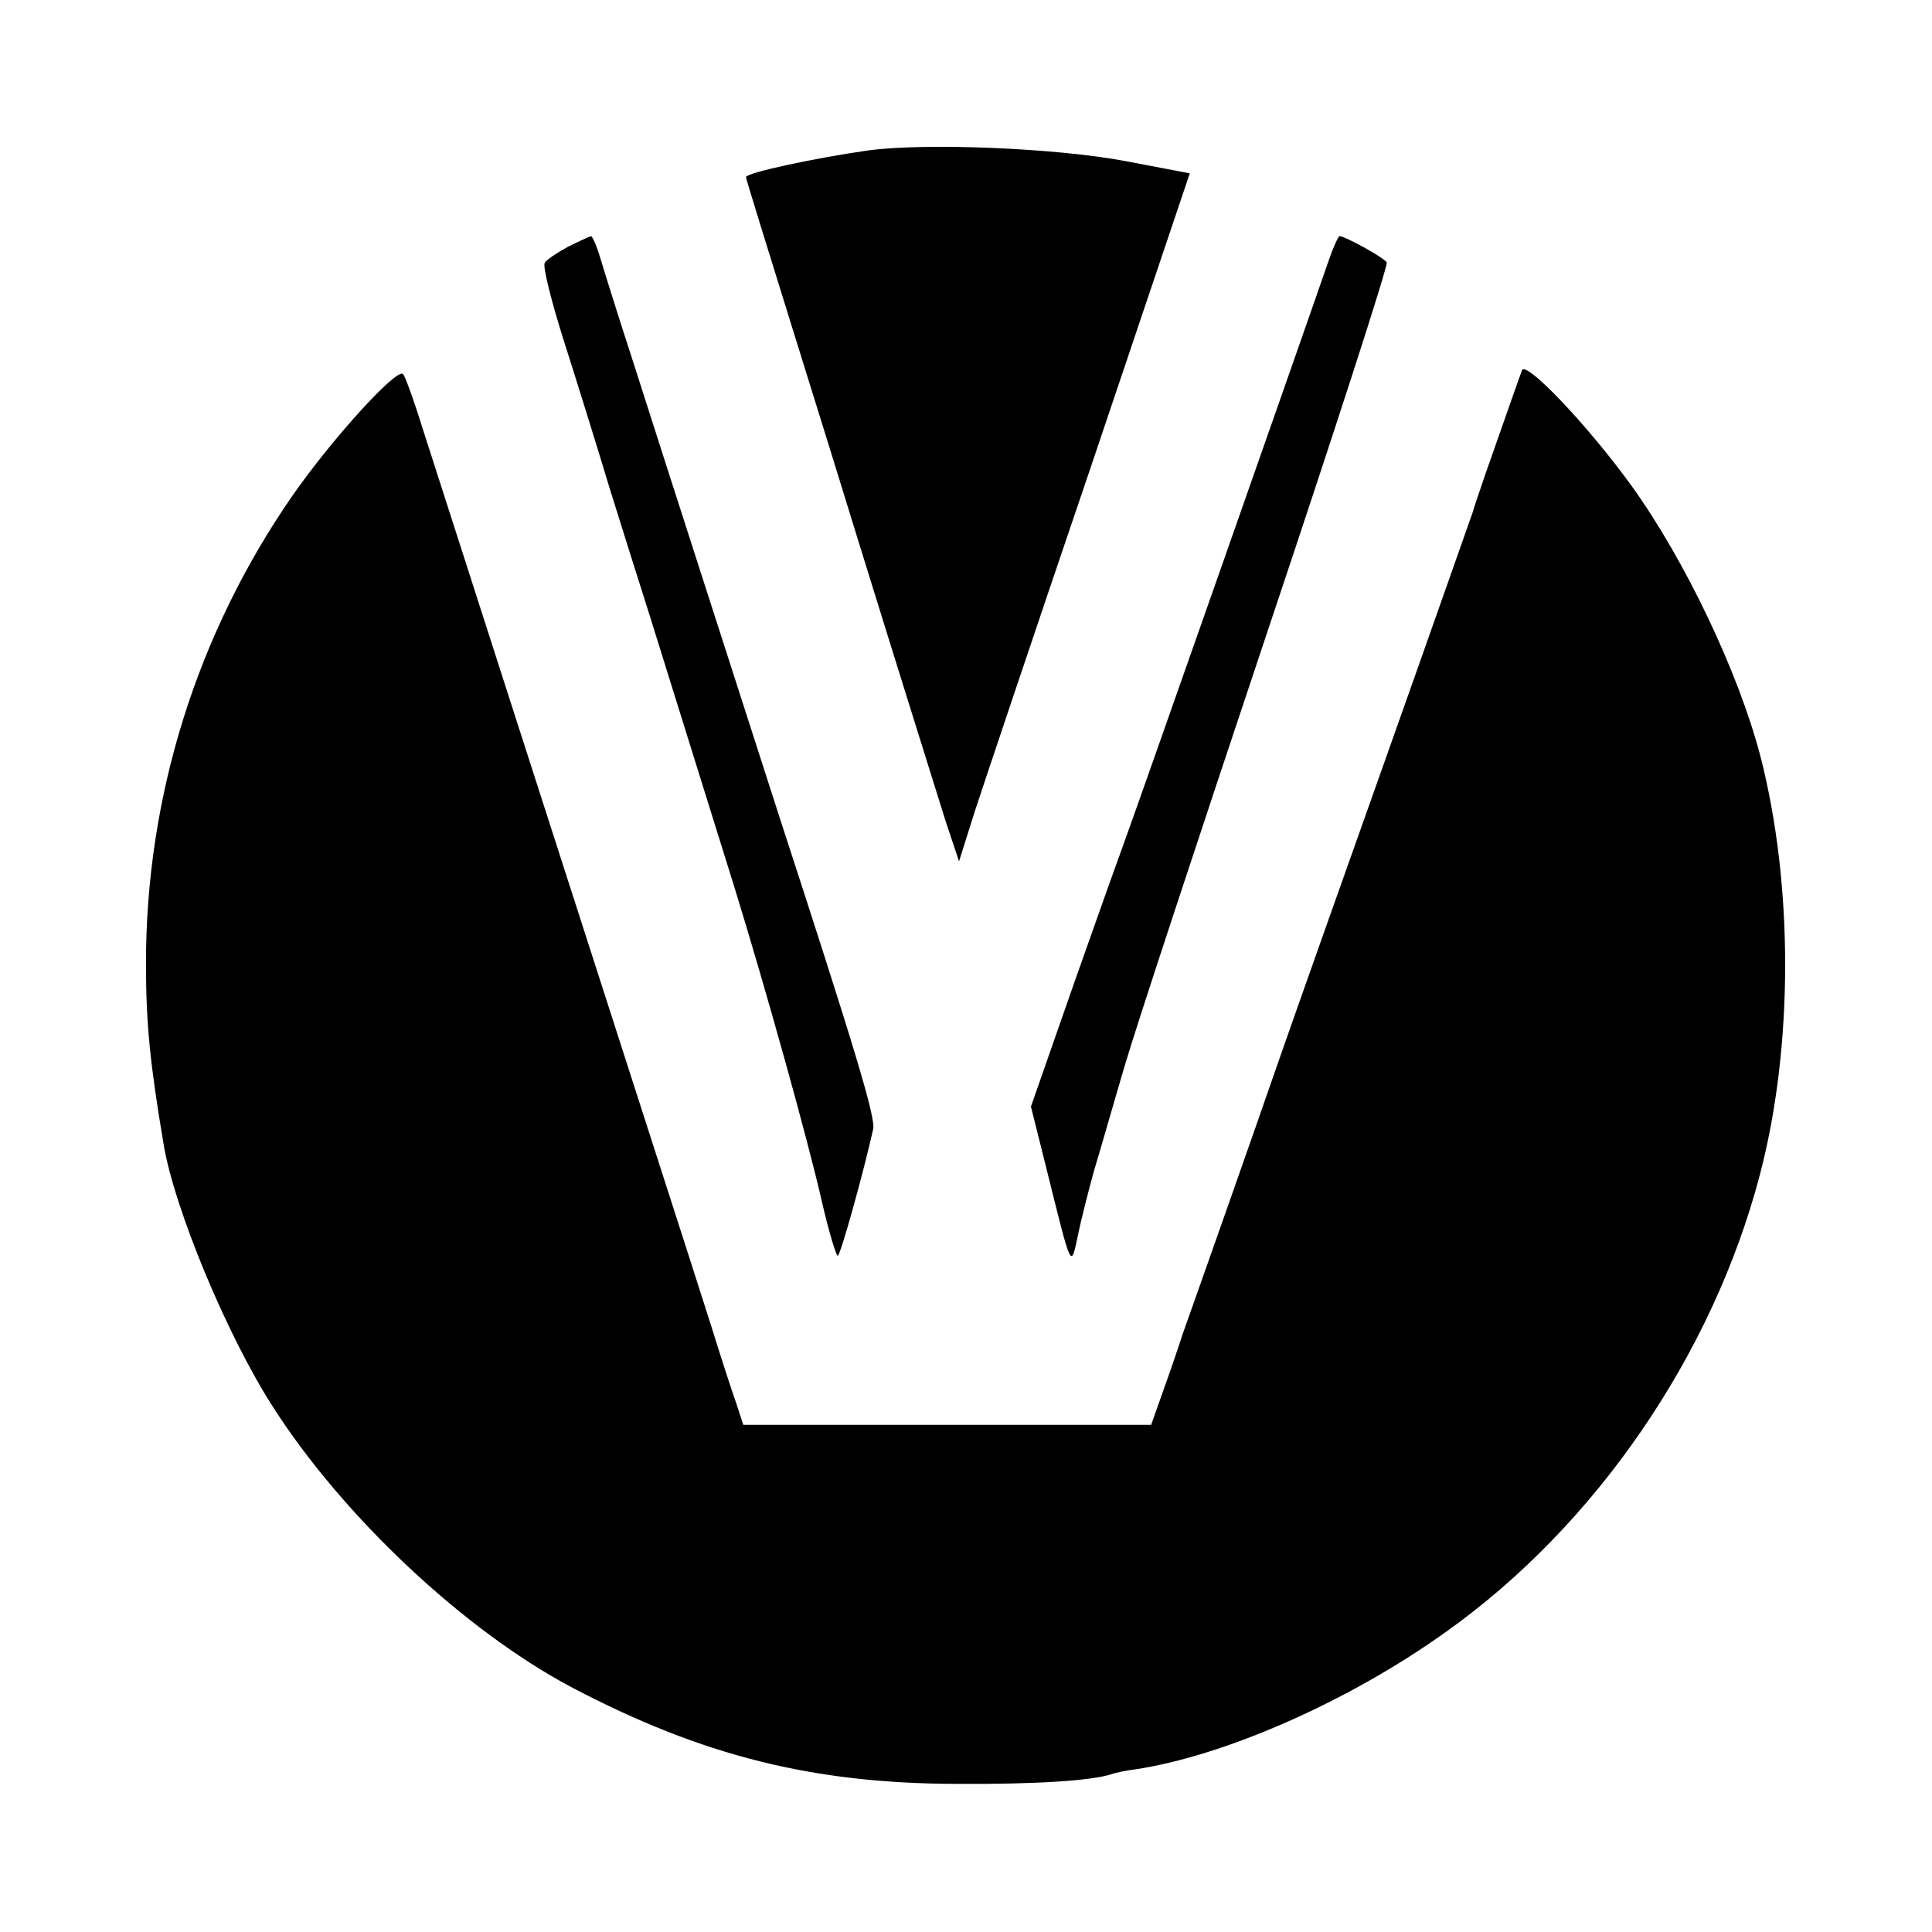
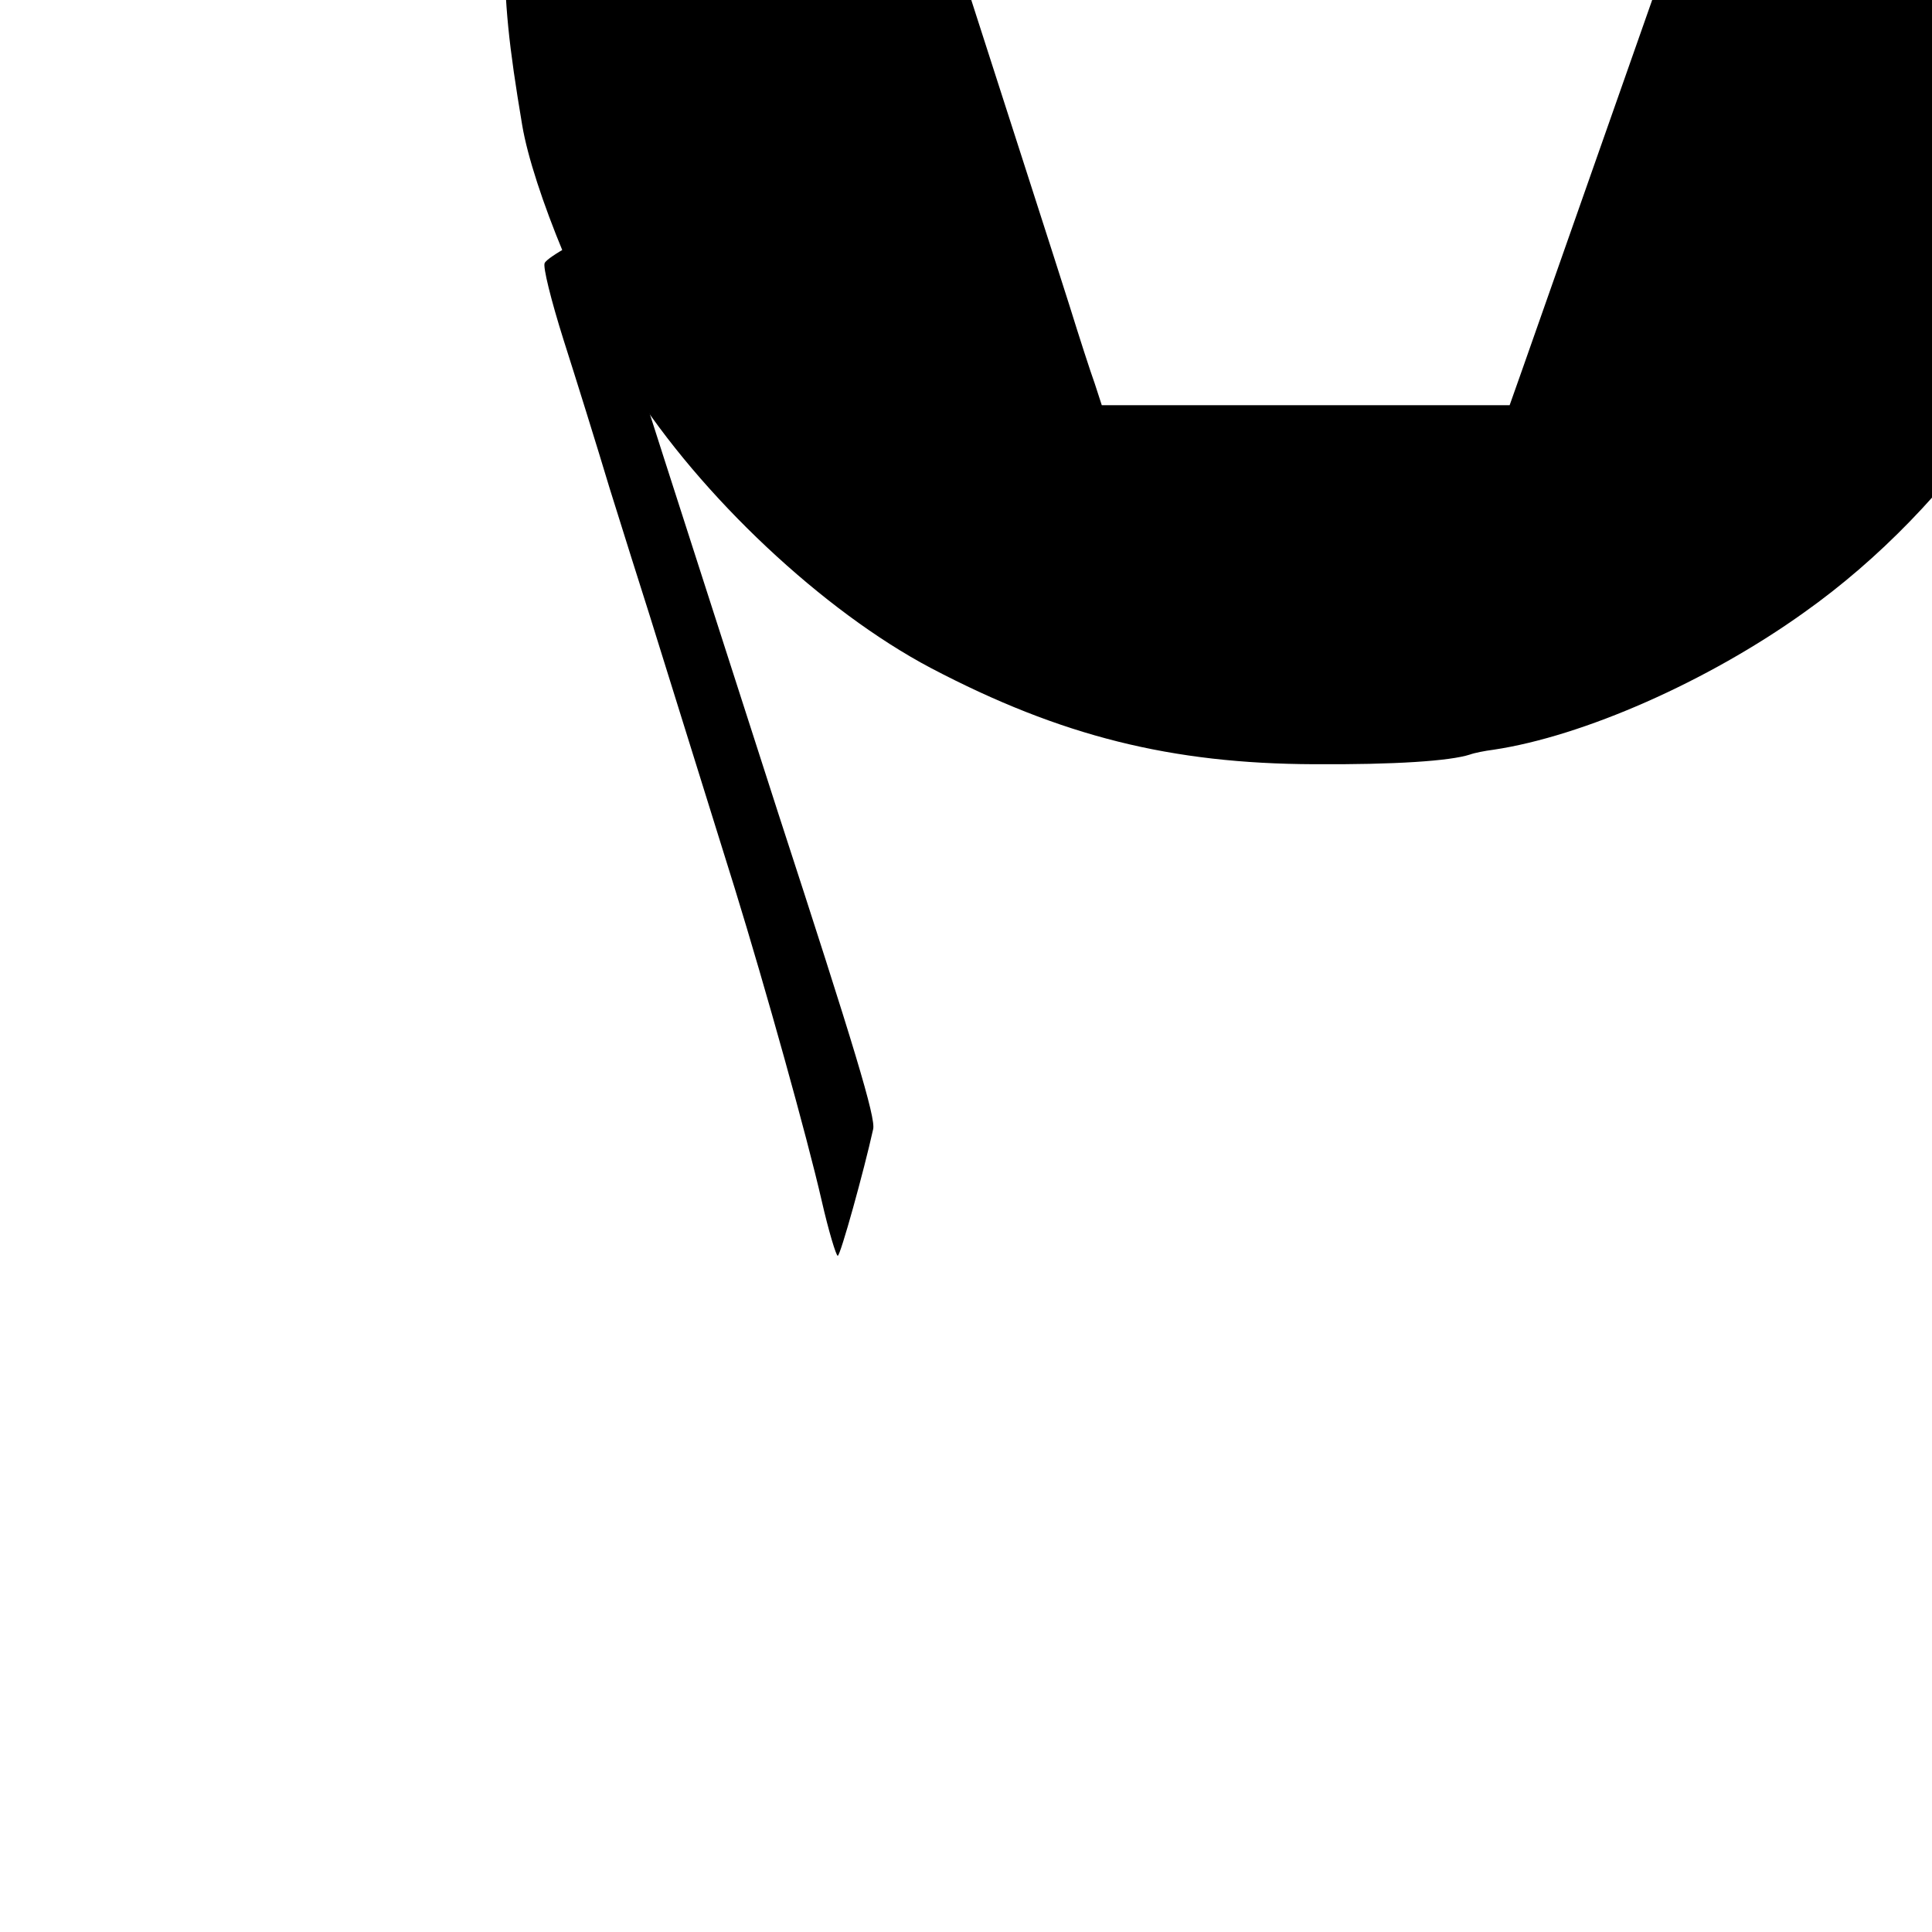
<svg xmlns="http://www.w3.org/2000/svg" version="1.0" width="360pt" height="360pt" viewBox="0 0 360 360" preserveAspectRatio="xMidYMid meet">
  <g transform="translate(0,360) scale(0.1,-0.1)" fill="#000000" stroke="none">
-     <path d="M1620 3320 c-100 -14 -230 -42 -230 -50 0 -3 39 -129 86 -280 47 -151 103 -331 124 -400 68 -220 138 -443 162 -520 l25 -75 30 95 c17 52 114 341 216 641 l184 546 -121 23 c-128 24 -367 34 -476 20z" />
    <path d="M1058 3140 c-20 -11 -40 -24 -43 -30 -4 -6 12 -70 35 -143 23 -72 62 -197 86 -277 25 -80 58 -185 74 -235 26 -83 50 -160 159 -510 58 -188 135 -464 162 -582 13 -57 27 -103 30 -103 5 0 49 159 66 236 5 21 -34 150 -177 589 -32 99 -95 295 -140 435 -45 140 -104 323 -130 405 -27 83 -54 169 -61 193 -7 23 -15 42 -18 42 -3 -1 -23 -10 -43 -20z" />
-     <path d="M2477 3118 c-43 -125 -361 -1030 -377 -1073 -10 -27 -55 -153 -99 -278 l-80 -229 29 -116 c48 -193 45 -186 59 -122 6 30 20 84 30 120 11 36 36 124 57 195 21 72 141 435 266 809 125 373 225 682 222 687 -5 9 -78 49 -88 49 -2 0 -11 -19 -19 -42z" />
-     <path d="M2836 2910 c-5 -13 -29 -82 -67 -190 -14 -41 -21 -61 -25 -75 -2 -5 -73 -208 -159 -450 -86 -242 -176 -496 -200 -565 -24 -69 -71 -204 -105 -300 -34 -96 -68 -193 -76 -215 -7 -22 -23 -69 -36 -105 l-23 -65 -380 0 -380 0 -13 40 c-8 22 -29 87 -47 145 -33 104 -87 271 -365 1135 -78 242 -155 483 -172 535 -16 52 -33 99 -37 103 -12 12 -135 -124 -207 -228 -177 -256 -272 -559 -272 -870 0 -114 8 -189 33 -338 20 -119 117 -353 202 -486 131 -206 359 -420 560 -526 242 -127 448 -178 713 -179 151 -1 254 6 291 18 8 3 28 7 44 9 167 25 399 127 579 256 279 198 497 516 585 851 63 239 63 542 1 782 -41 156 -140 364 -240 503 -81 112 -197 234 -204 215z" />
+     <path d="M2836 2910 l-23 -65 -380 0 -380 0 -13 40 c-8 22 -29 87 -47 145 -33 104 -87 271 -365 1135 -78 242 -155 483 -172 535 -16 52 -33 99 -37 103 -12 12 -135 -124 -207 -228 -177 -256 -272 -559 -272 -870 0 -114 8 -189 33 -338 20 -119 117 -353 202 -486 131 -206 359 -420 560 -526 242 -127 448 -178 713 -179 151 -1 254 6 291 18 8 3 28 7 44 9 167 25 399 127 579 256 279 198 497 516 585 851 63 239 63 542 1 782 -41 156 -140 364 -240 503 -81 112 -197 234 -204 215z" />
  </g>
</svg>